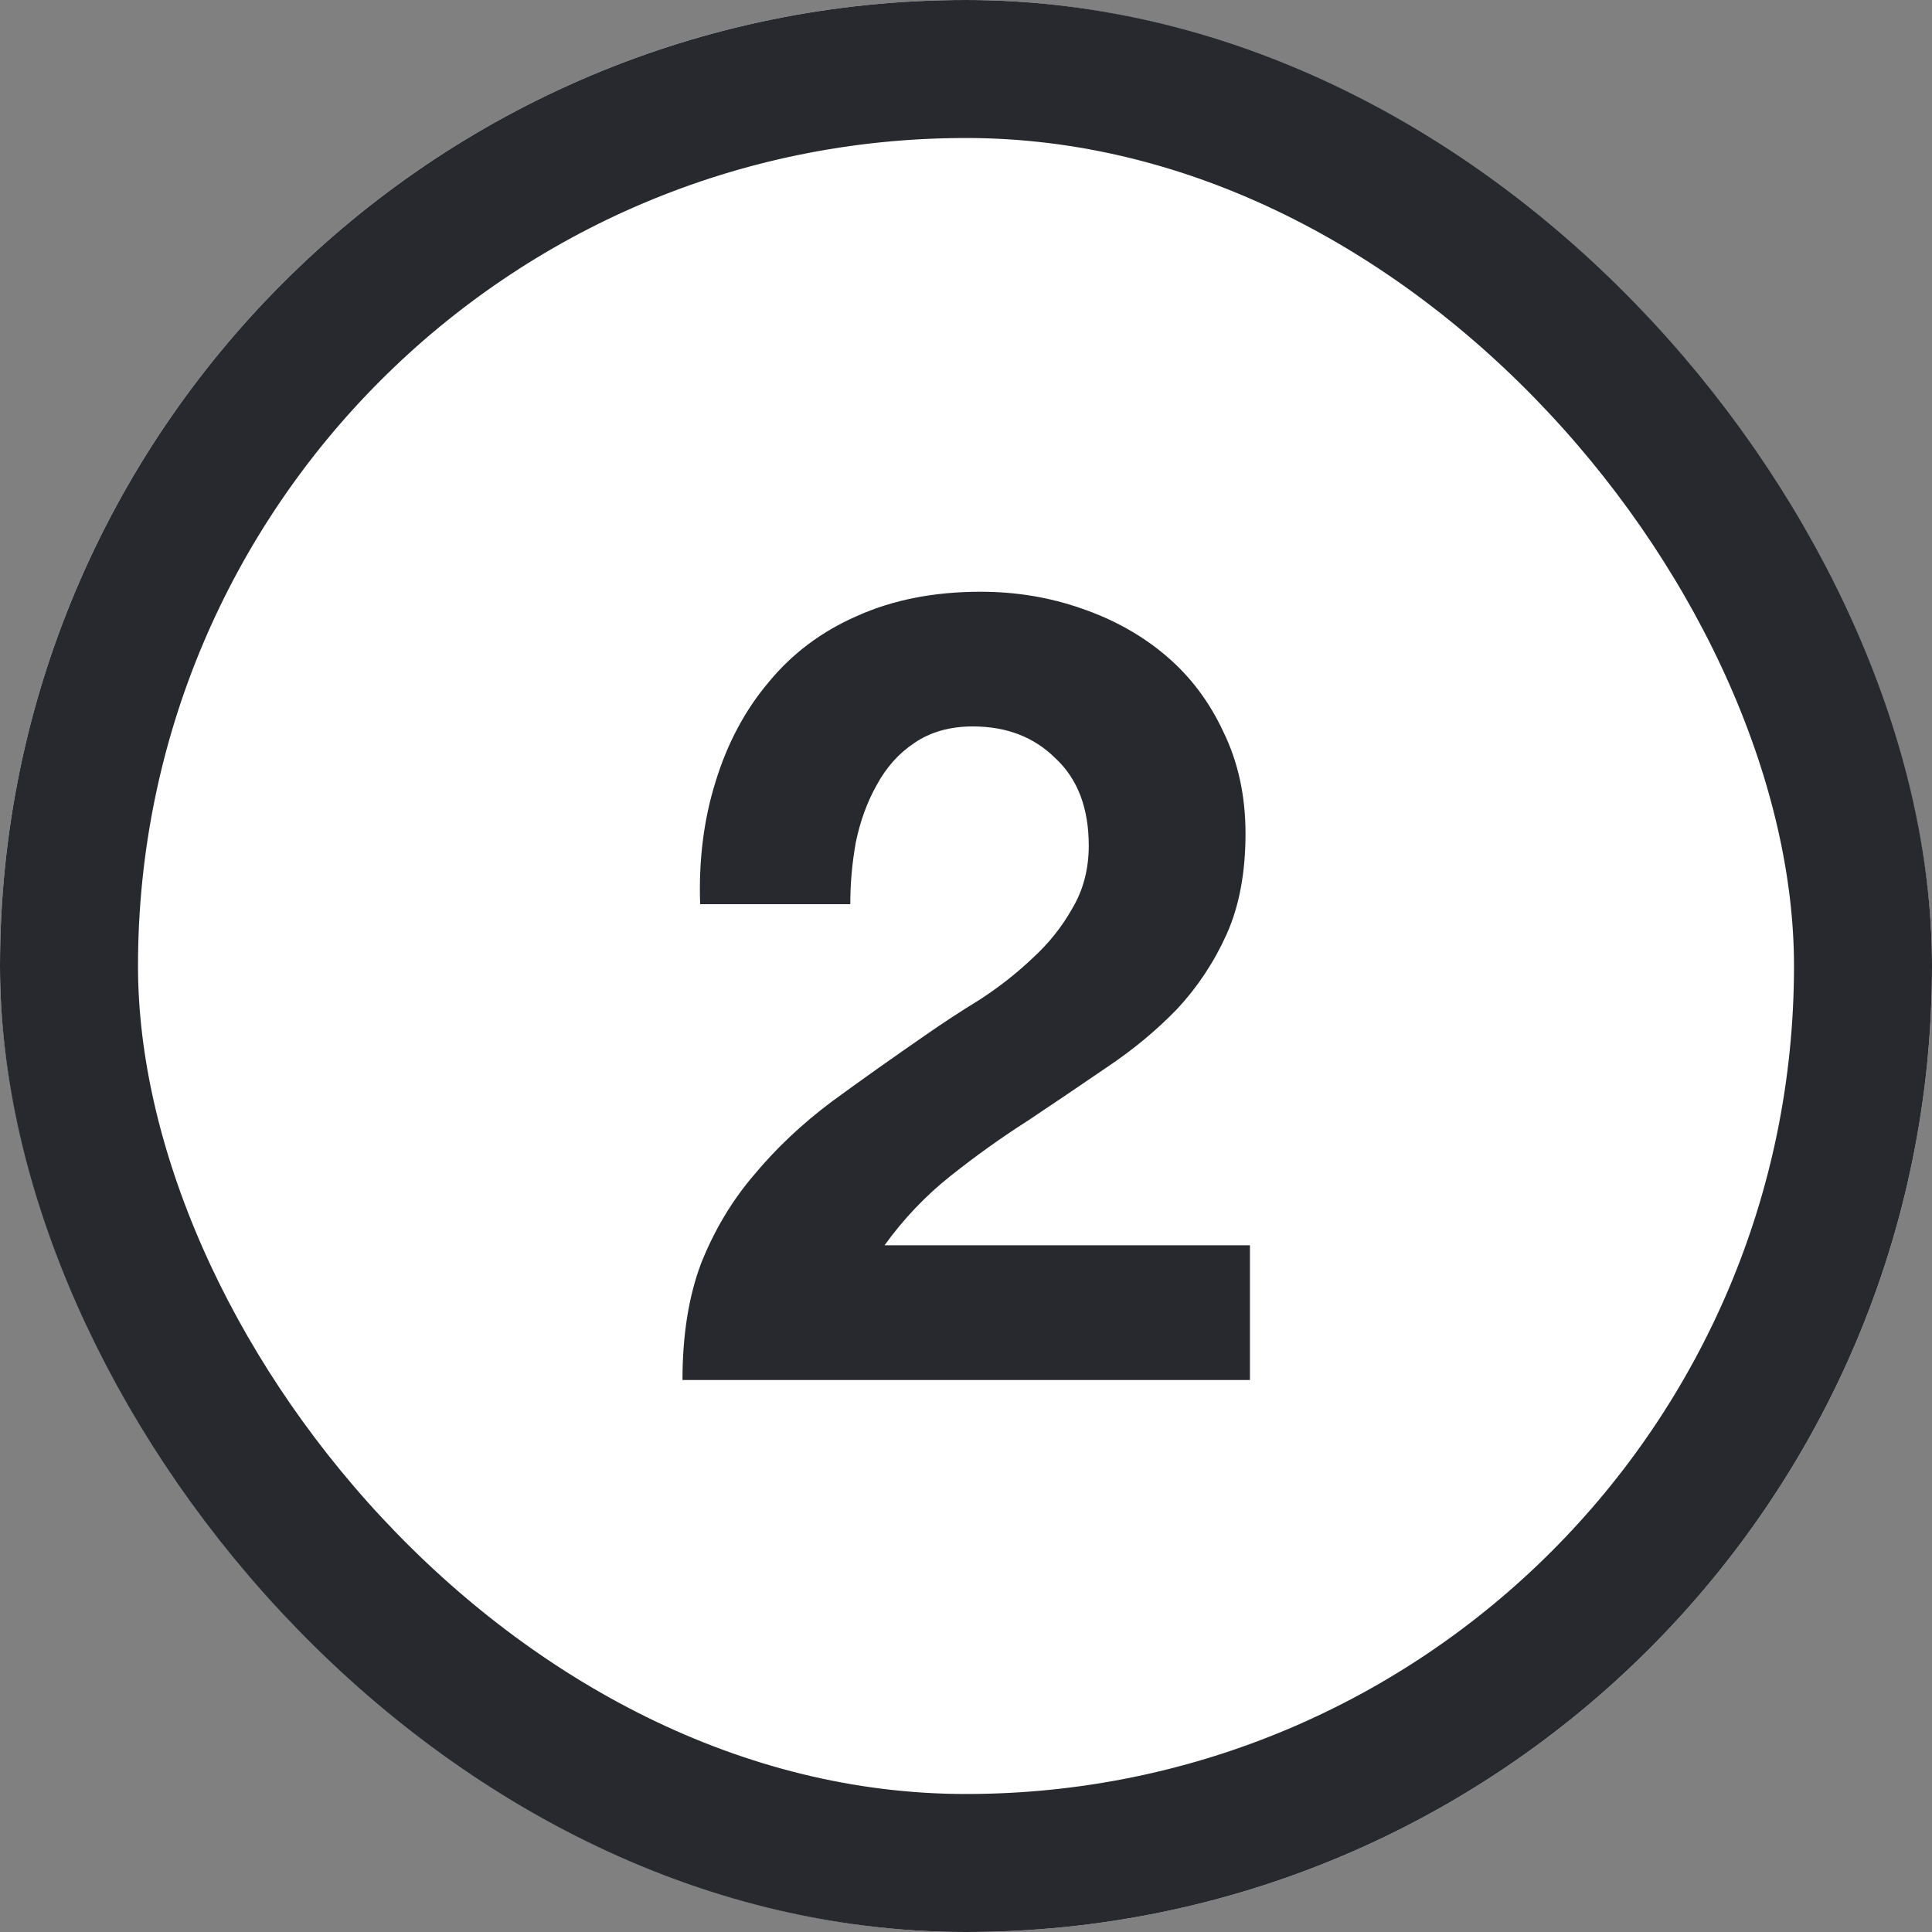
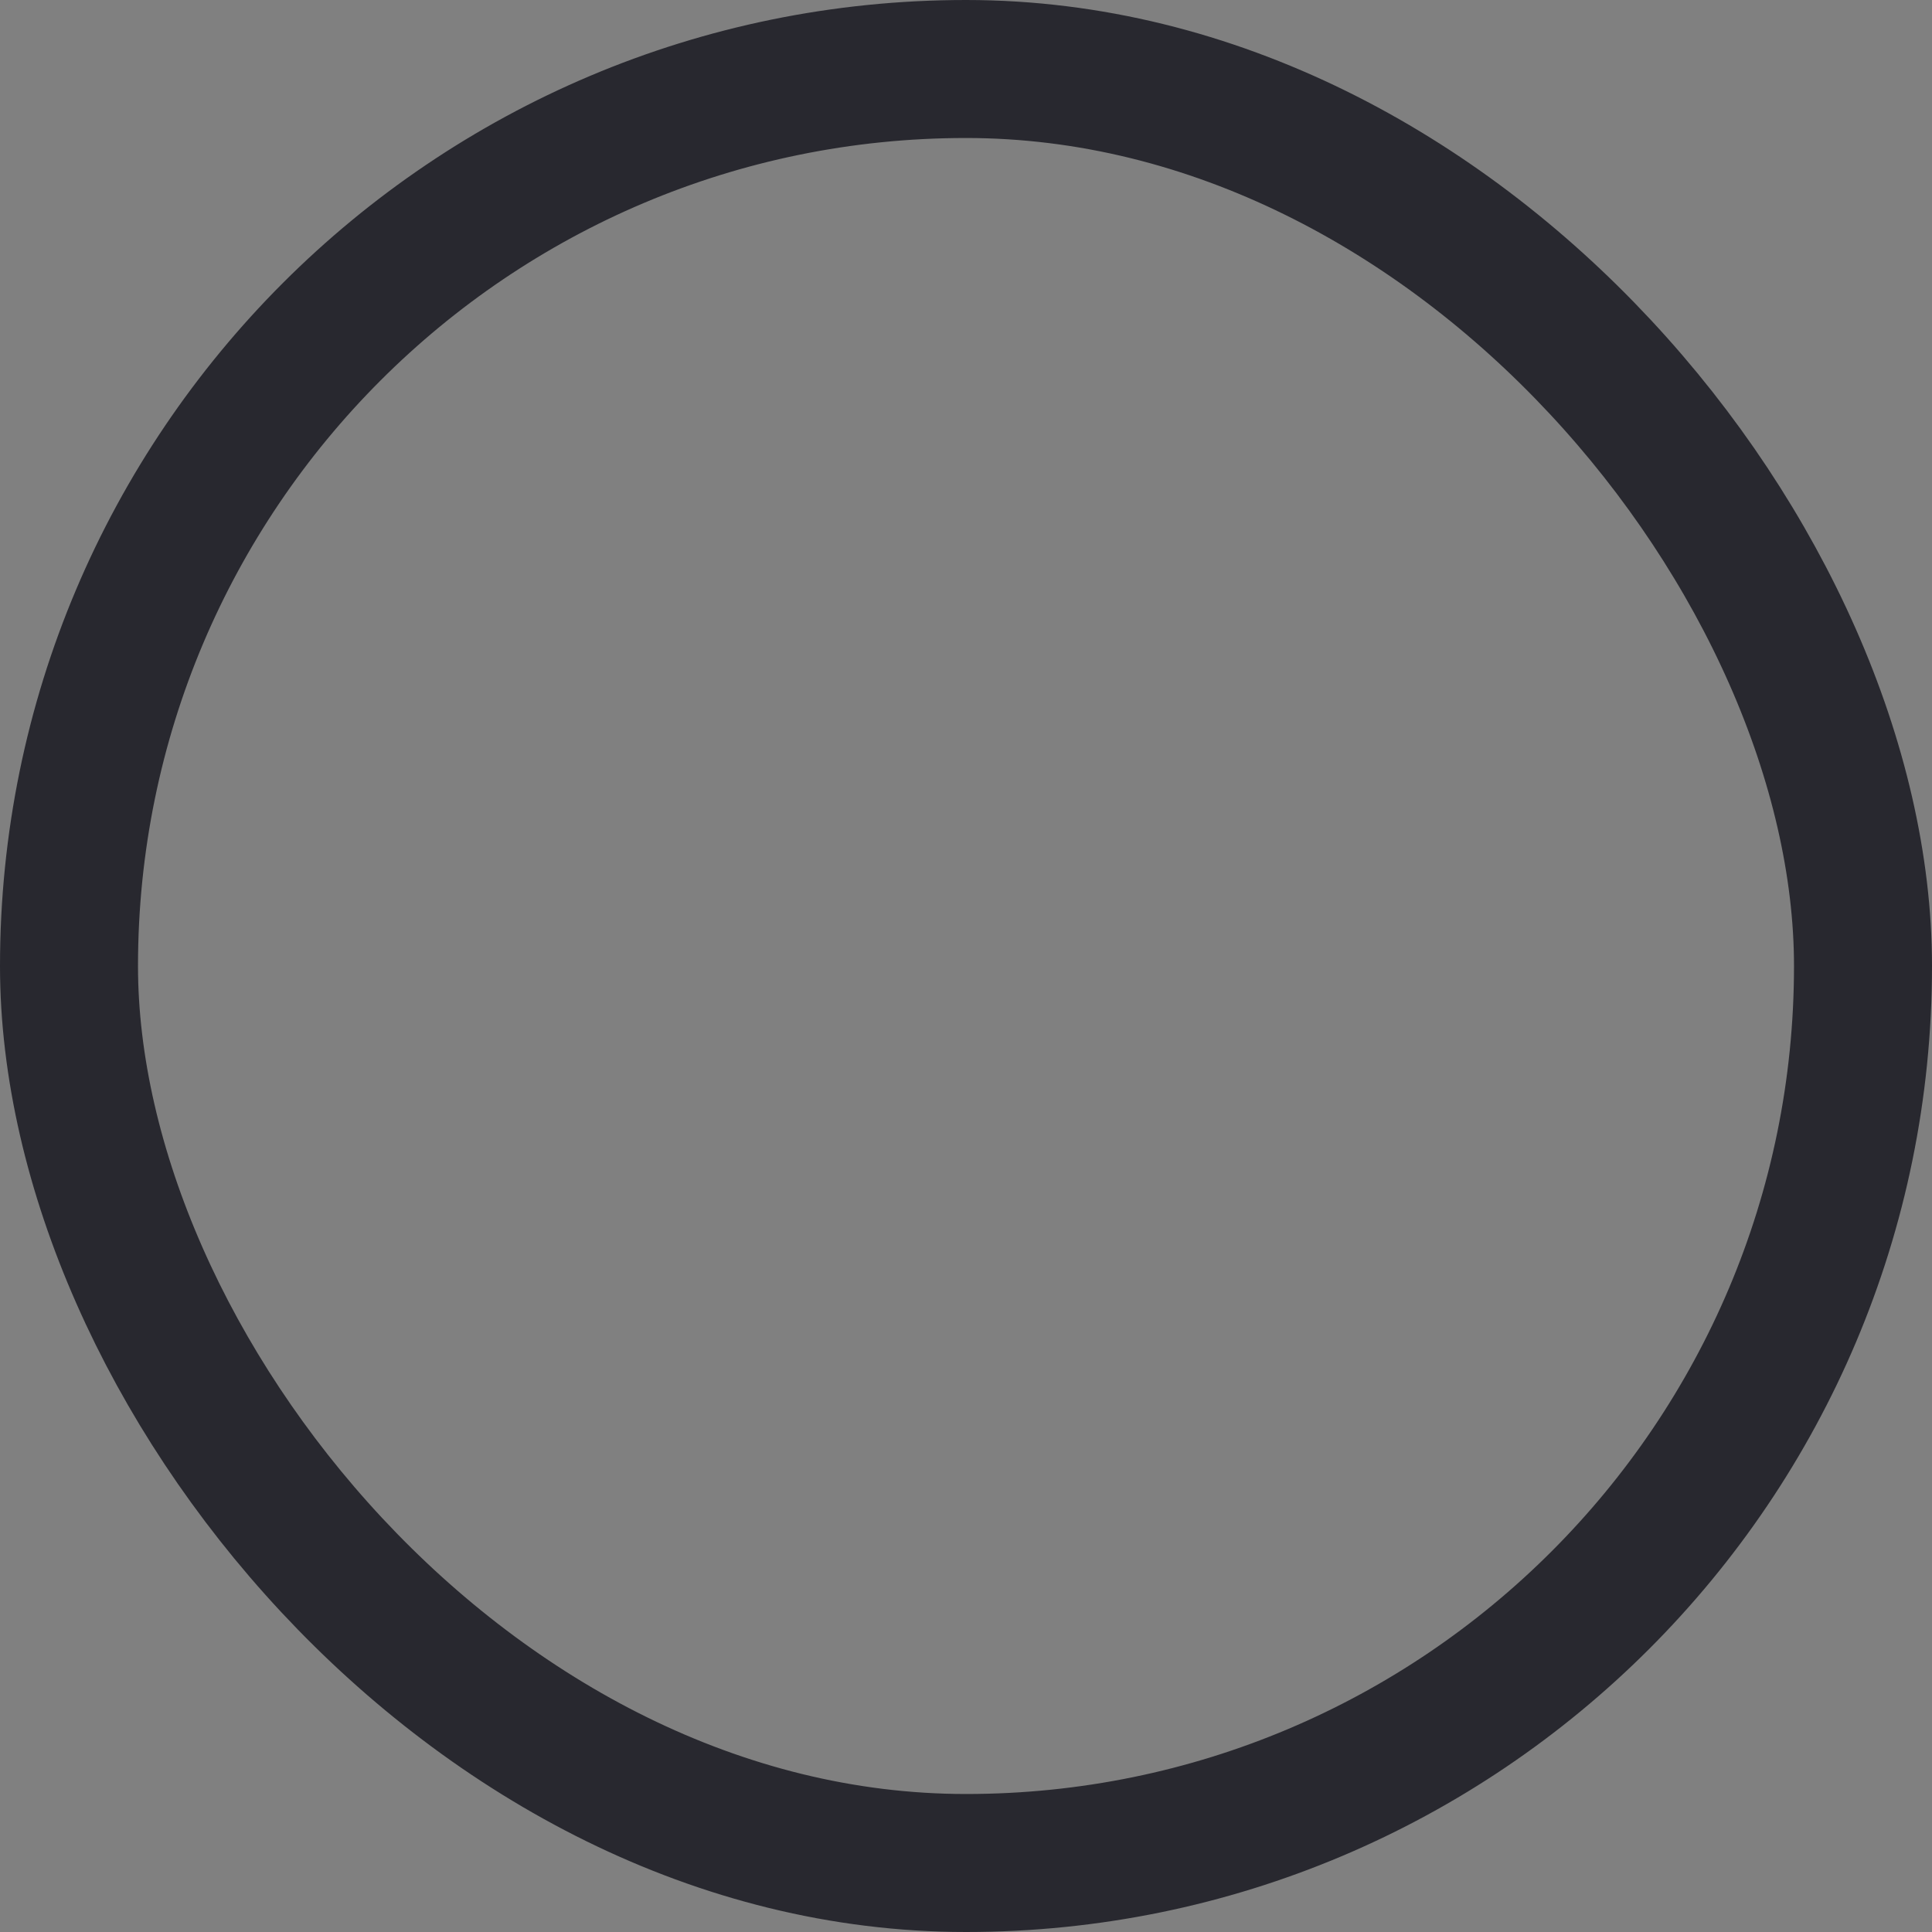
<svg xmlns="http://www.w3.org/2000/svg" width="28" height="28" viewBox="0 0 28 28" fill="none">
  <rect x="0" y="0" width="28" height="28" fill="#808080" stroke="none" />
  <g clip-path="url(#clip0_8605_6038)">
    <rect width="28" height="28" rx="14" fill="white" />
-     <path d="M10.147 13.104C10.125 12.464 10.2 11.872 10.371 11.328C10.541 10.773 10.797 10.293 11.139 9.888C11.48 9.472 11.907 9.152 12.419 8.928C12.941 8.693 13.539 8.576 14.211 8.576C14.723 8.576 15.208 8.656 15.667 8.816C16.136 8.976 16.547 9.205 16.899 9.504C17.251 9.803 17.528 10.171 17.731 10.608C17.944 11.045 18.051 11.536 18.051 12.08C18.051 12.645 17.96 13.131 17.779 13.536C17.597 13.941 17.357 14.304 17.059 14.624C16.76 14.933 16.419 15.216 16.035 15.472C15.661 15.728 15.283 15.984 14.899 16.24C14.515 16.485 14.141 16.752 13.779 17.04C13.416 17.328 13.096 17.664 12.819 18.048H18.115V20H9.891C9.891 19.349 9.981 18.784 10.163 18.304C10.355 17.824 10.611 17.397 10.931 17.024C11.251 16.64 11.624 16.288 12.051 15.968C12.488 15.648 12.947 15.323 13.427 14.992C13.672 14.821 13.933 14.651 14.211 14.48C14.488 14.299 14.739 14.101 14.963 13.888C15.197 13.675 15.389 13.435 15.539 13.168C15.699 12.901 15.779 12.597 15.779 12.256C15.779 11.712 15.619 11.291 15.299 10.992C14.989 10.683 14.589 10.528 14.099 10.528C13.768 10.528 13.485 10.608 13.251 10.768C13.027 10.917 12.845 11.12 12.707 11.376C12.568 11.621 12.467 11.899 12.403 12.208C12.349 12.507 12.323 12.805 12.323 13.104H10.147Z" fill="#28282F" />
  </g>
  <rect x="1" y="1" width="26" height="26" rx="13" stroke="#28282F" stroke-width="2" />
  <defs>
    <clipPath id="clip0_8605_6038">
-       <rect width="28" height="28" rx="14" fill="white" />
-     </clipPath>
+       </clipPath>
  </defs>
</svg>